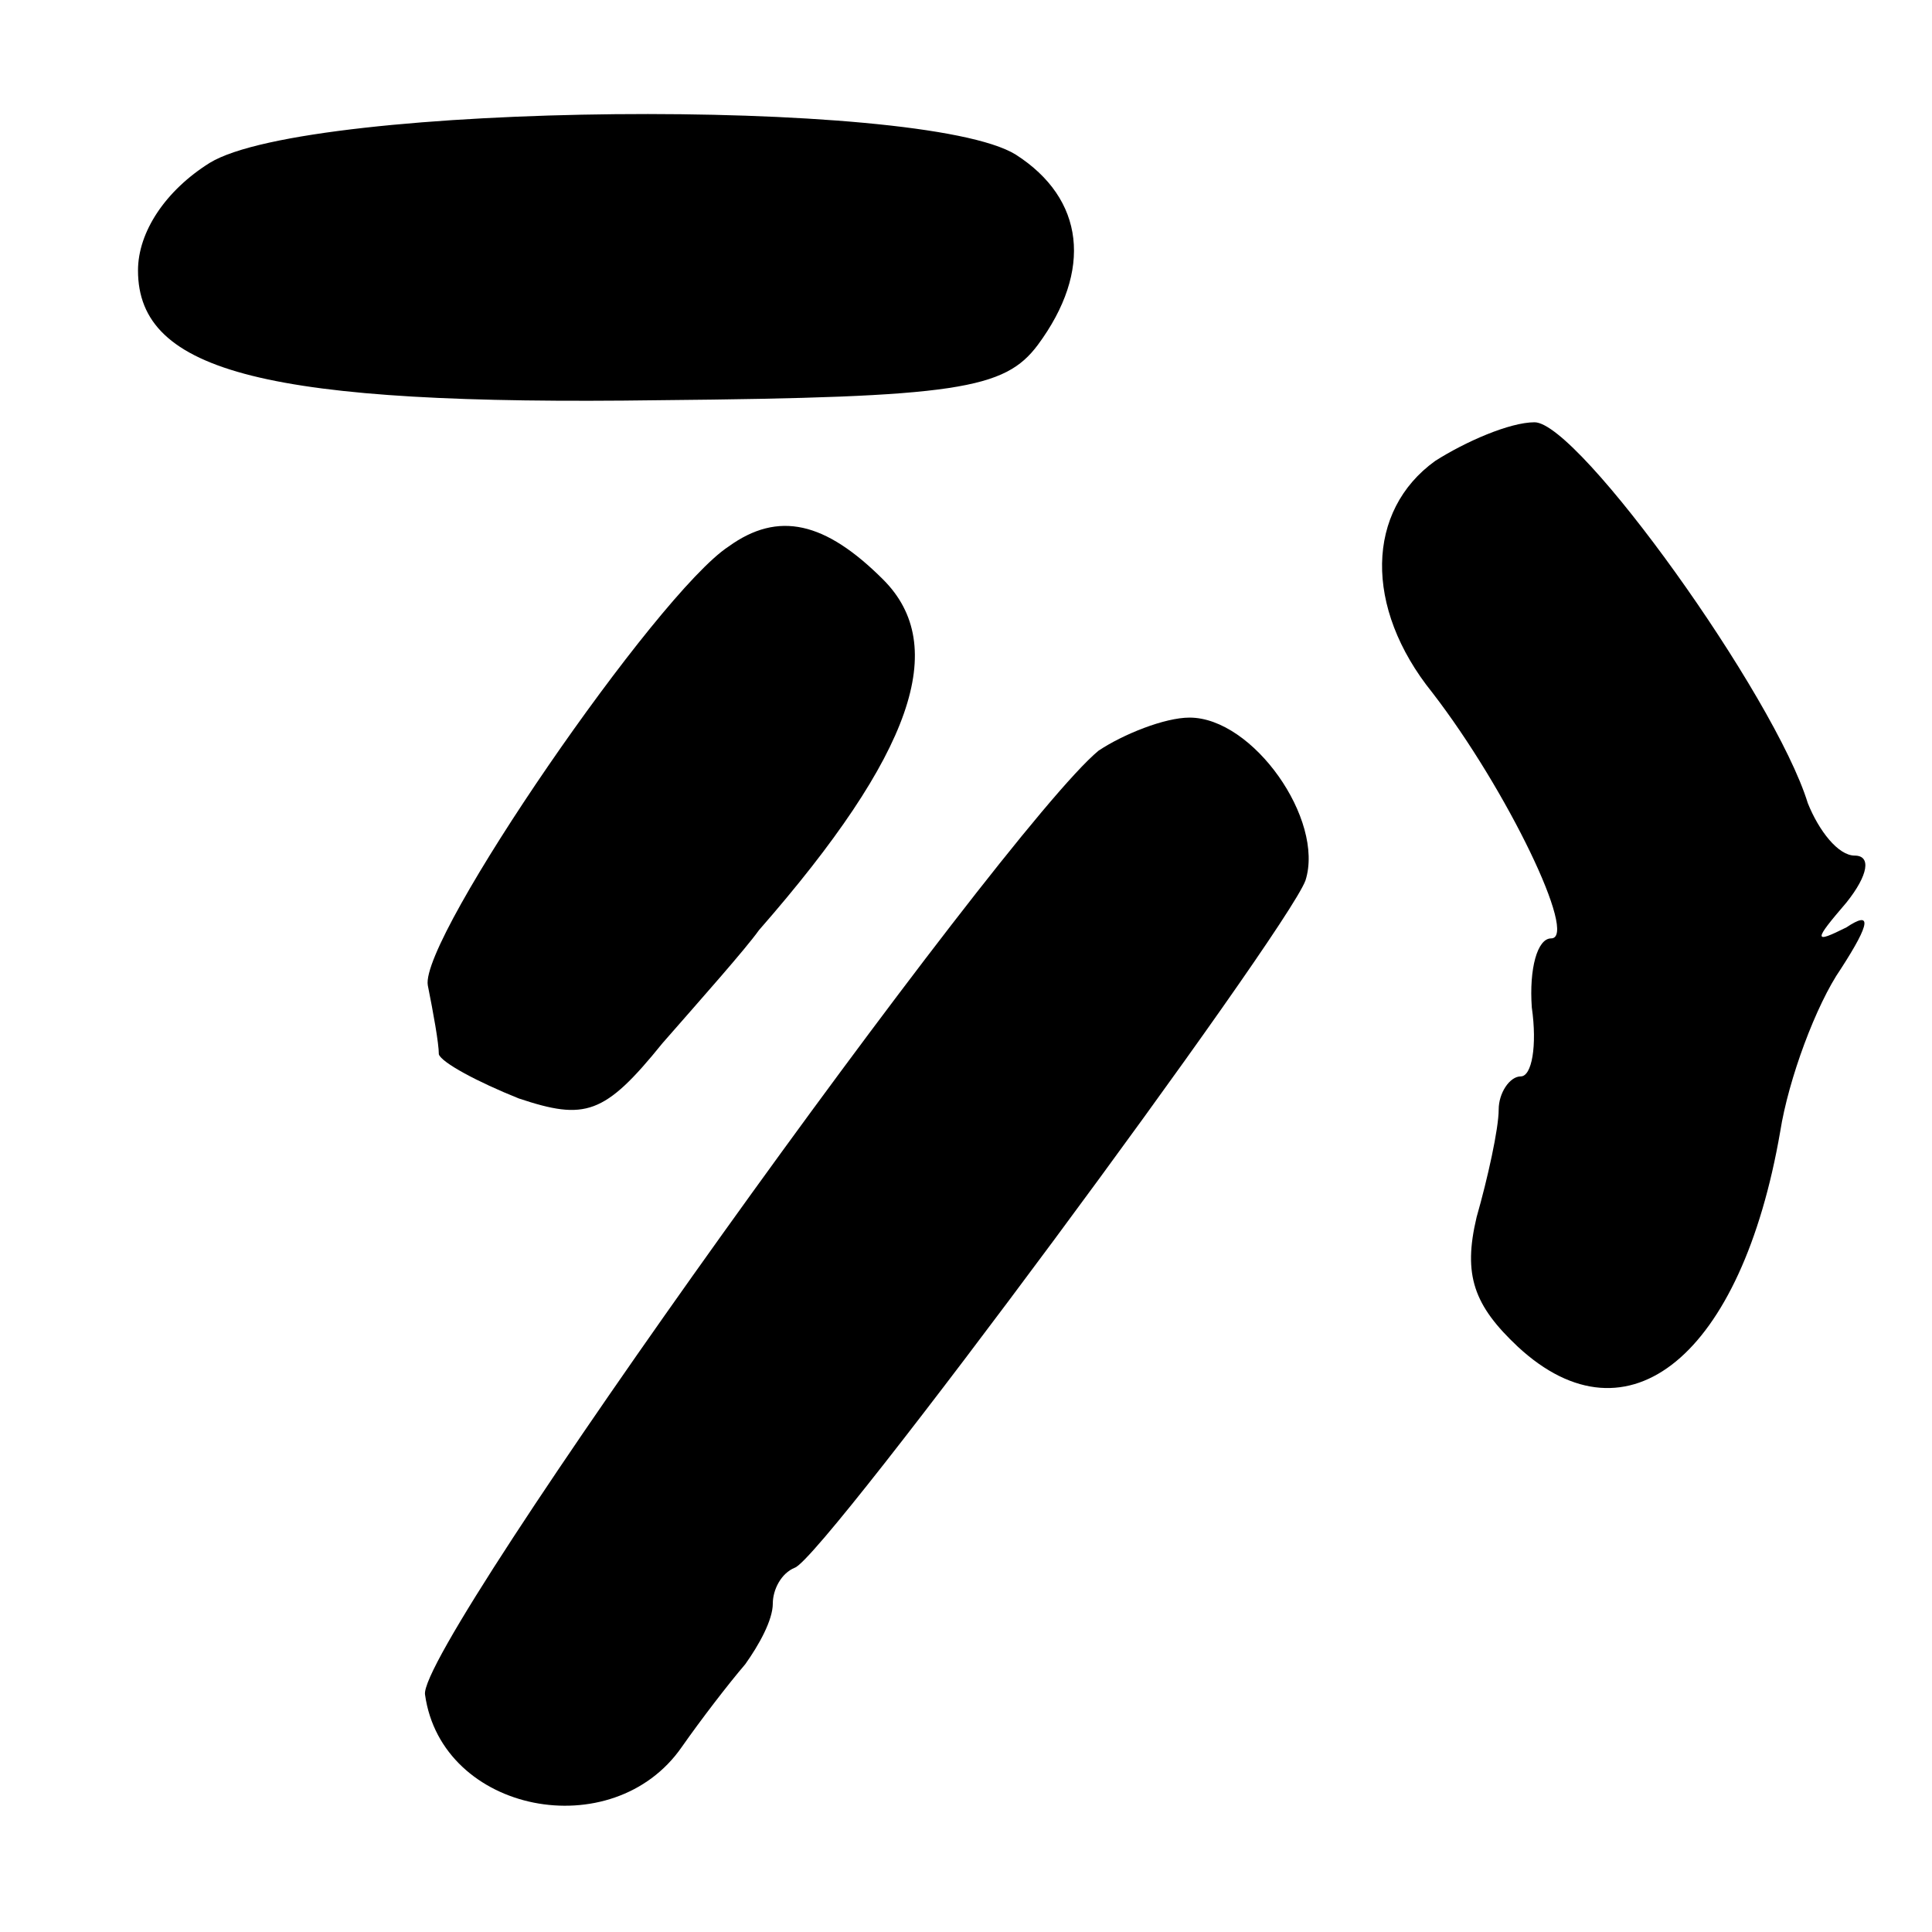
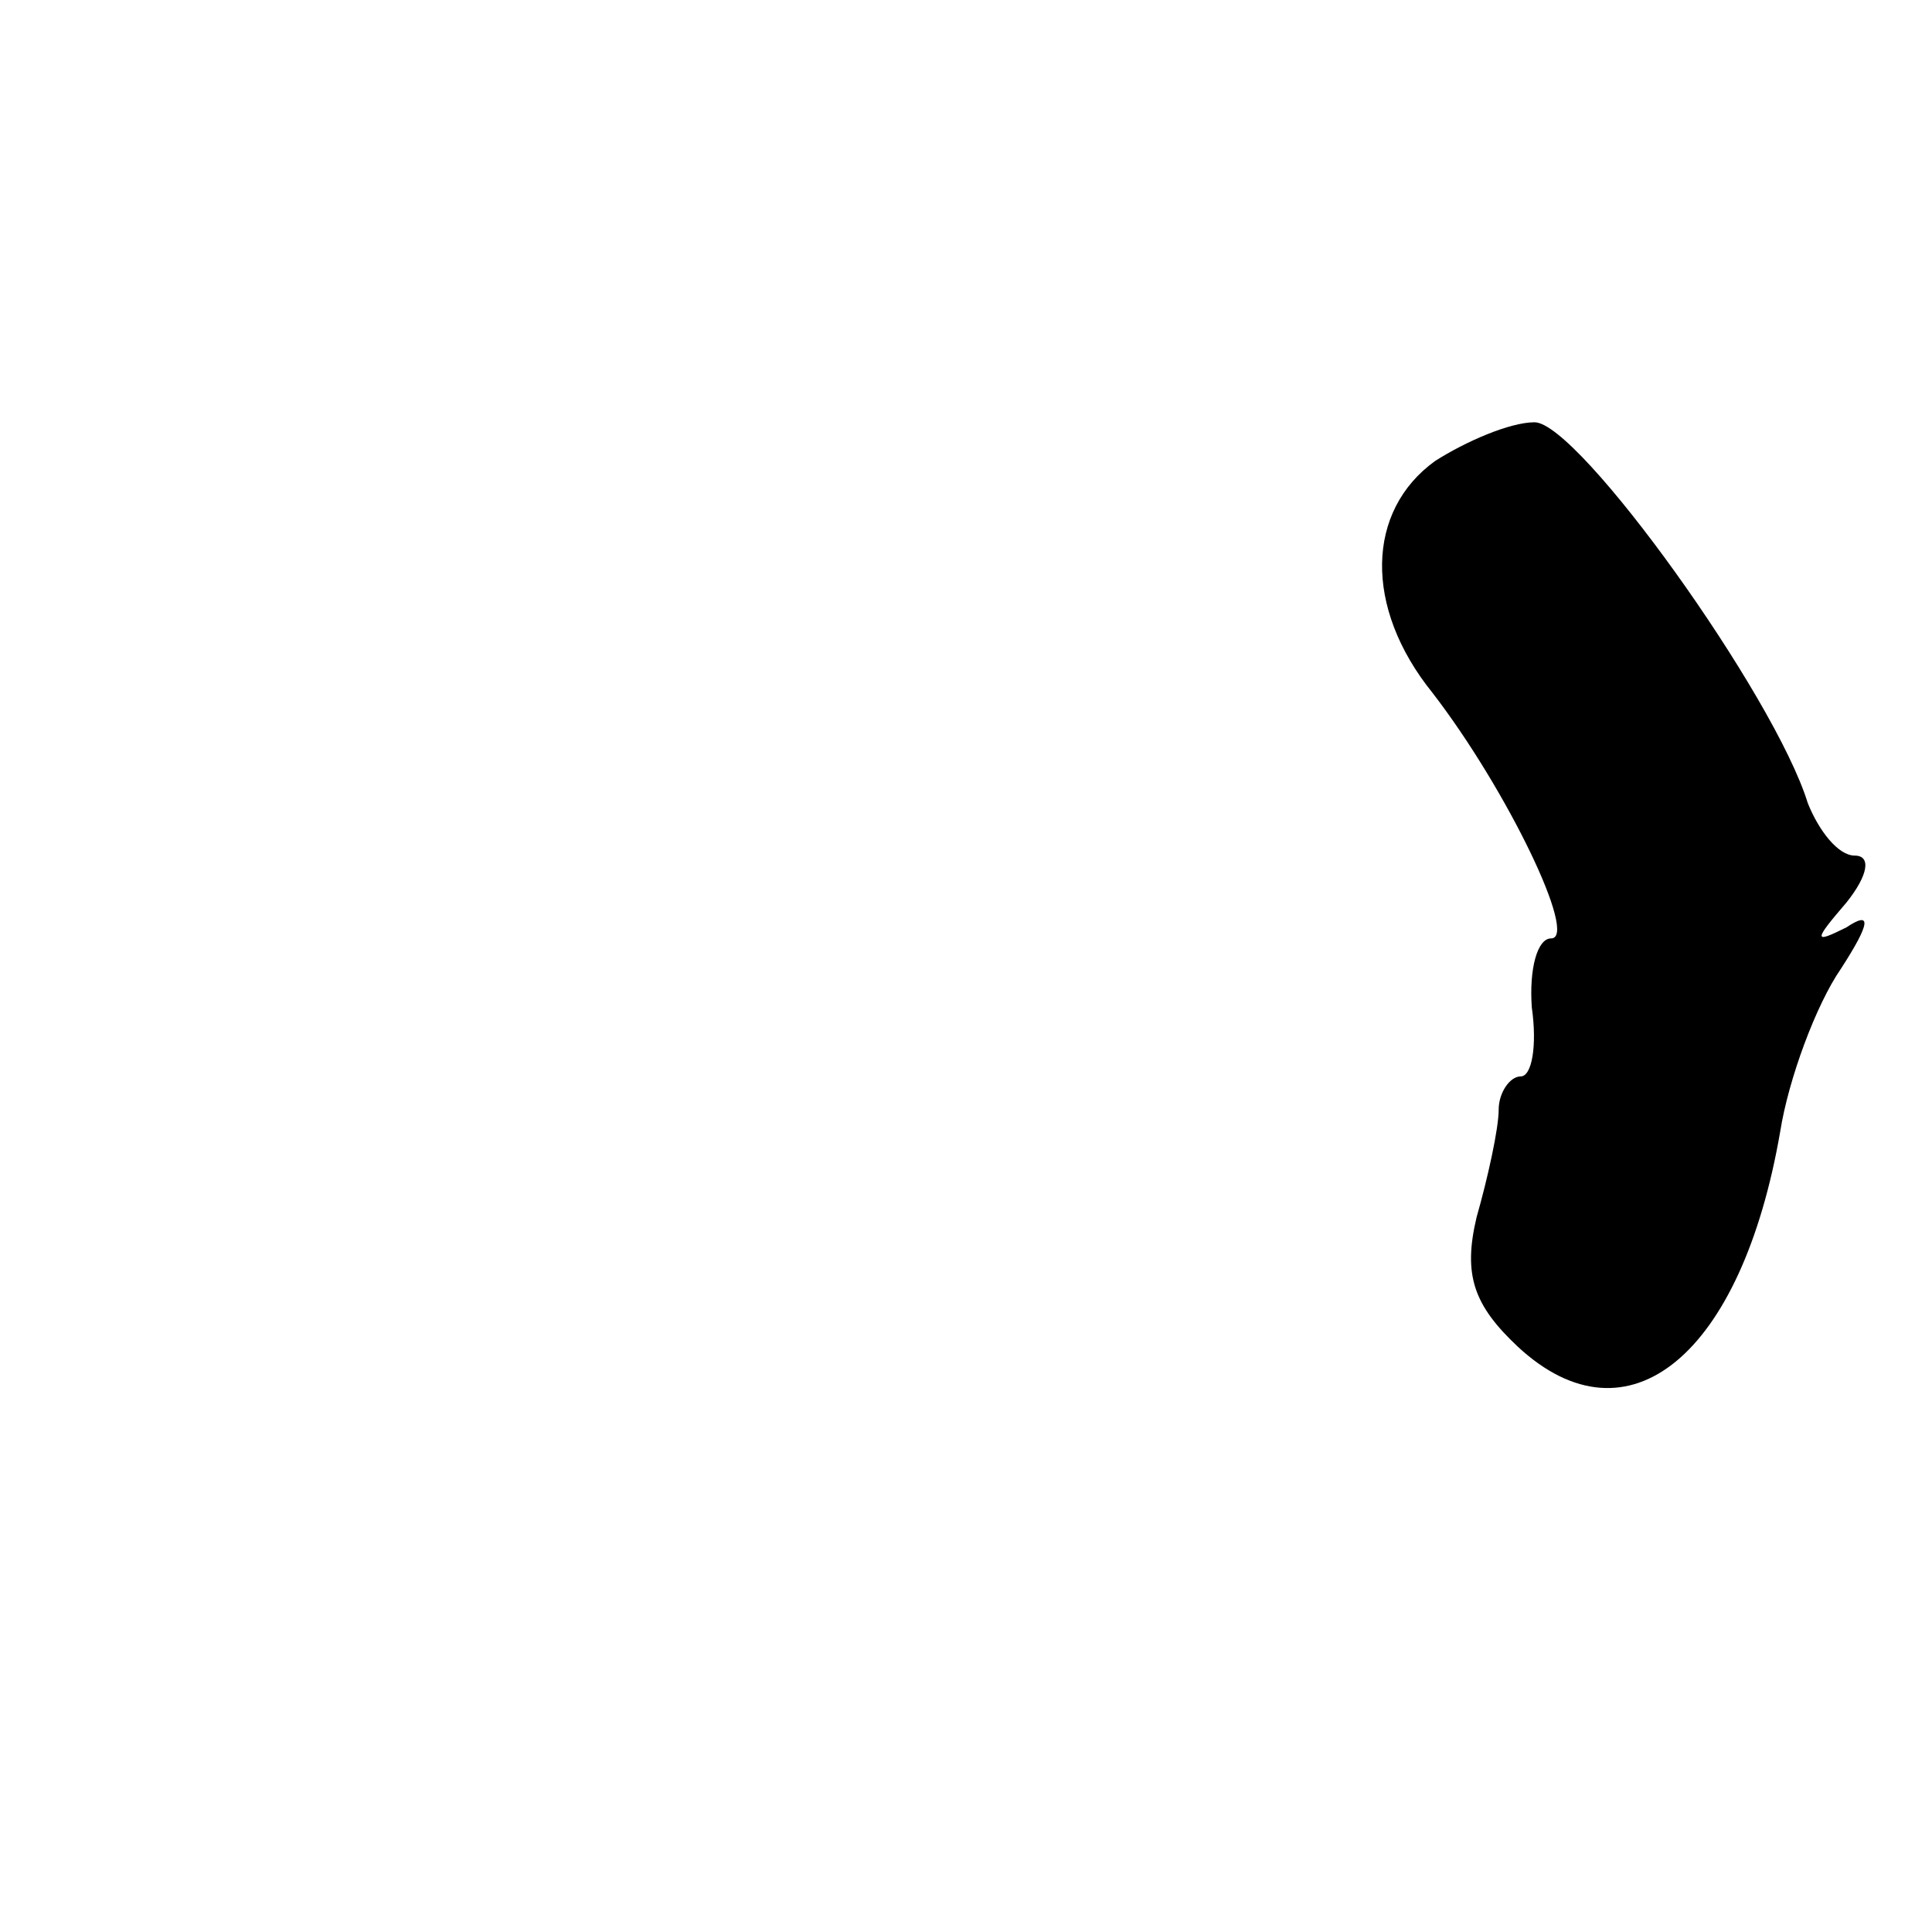
<svg xmlns="http://www.w3.org/2000/svg" version="1.0" width="70pt" height="70pt" viewBox="0 0 70 70" preserveAspectRatio="xMidYMid meet">
  <g transform="translate(0,70) scale(0.1,-0.1)" fill="#000000" stroke="none">
-     <path d="M76 641 c-16 -10 -26 -25 -26 -39 0 -37 47 -49 189 -47 108 1 125 4 137 20 20 27 17 53 -8 69 -34 21 -256 19 -292 -3z" />
    <path d="M520 533 c-25 -18 -26 -53 -1 -84 27 -35 53 -89 43 -89 -5 0 -8 -11 -7 -25 2 -14 0 -25 -4 -25 -4 0 -8 -6 -8 -12 0 -7 -4 -25 -8 -39 -5 -21 -1 -32 15 -47 40 -37 81 -3 95 78 3 19 13 46 22 59 11 17 11 21 2 15 -12 -6 -12 -5 0 9 8 10 9 17 3 17 -6 0 -13 9 -17 19 -12 39 -83 138 -99 138 -9 0 -25 -7 -36 -14z" />
-     <path d="M264 502 c-26 -17 -112 -142 -109 -159 2 -10 4 -21 4 -25 1 -3 14 -10 29 -16 24 -8 31 -6 52 20 14 16 30 34 35 41 56 64 69 103 45 127 -21 21 -38 25 -56 12z" />
-     <path d="M398 428 c-35 -29 -247 -324 -244 -342 6 -43 68 -55 93 -19 7 10 17 23 23 30 5 7 10 16 10 22 0 5 3 11 8 13 11 4 178 230 185 249 7 22 -19 59 -42 59 -9 0 -24 -6 -33 -12z" />
  </g>
</svg>